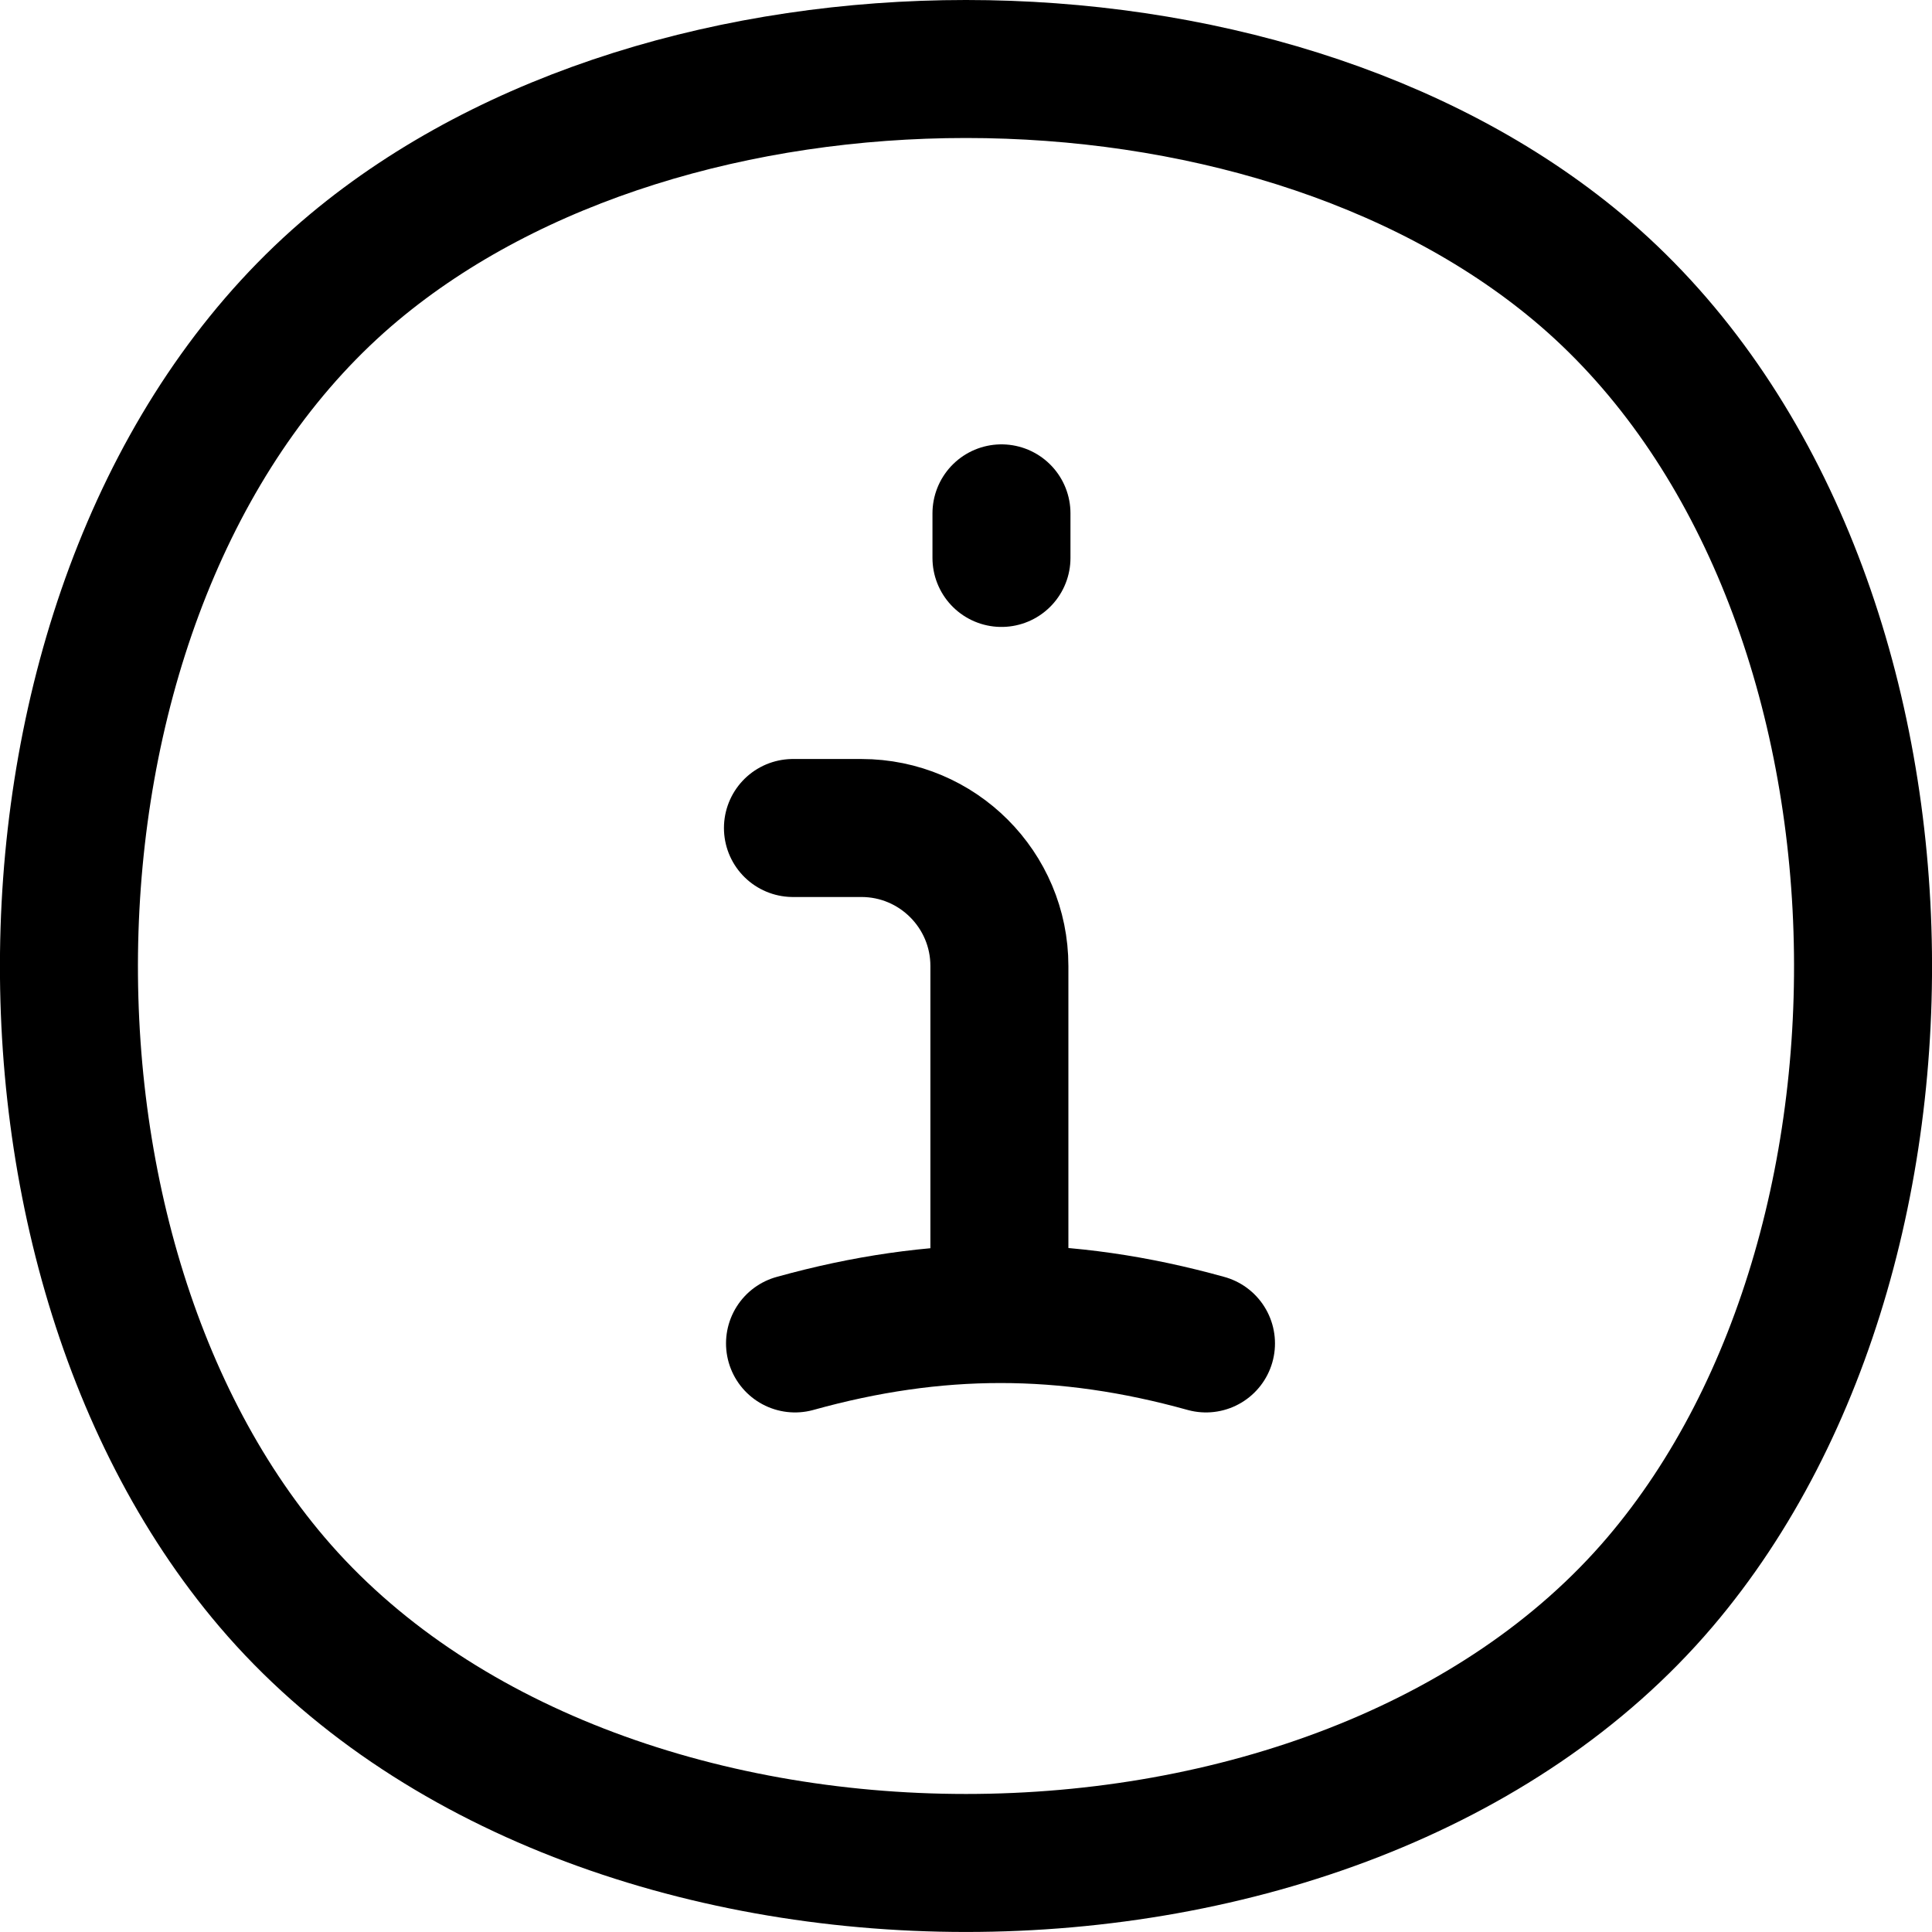
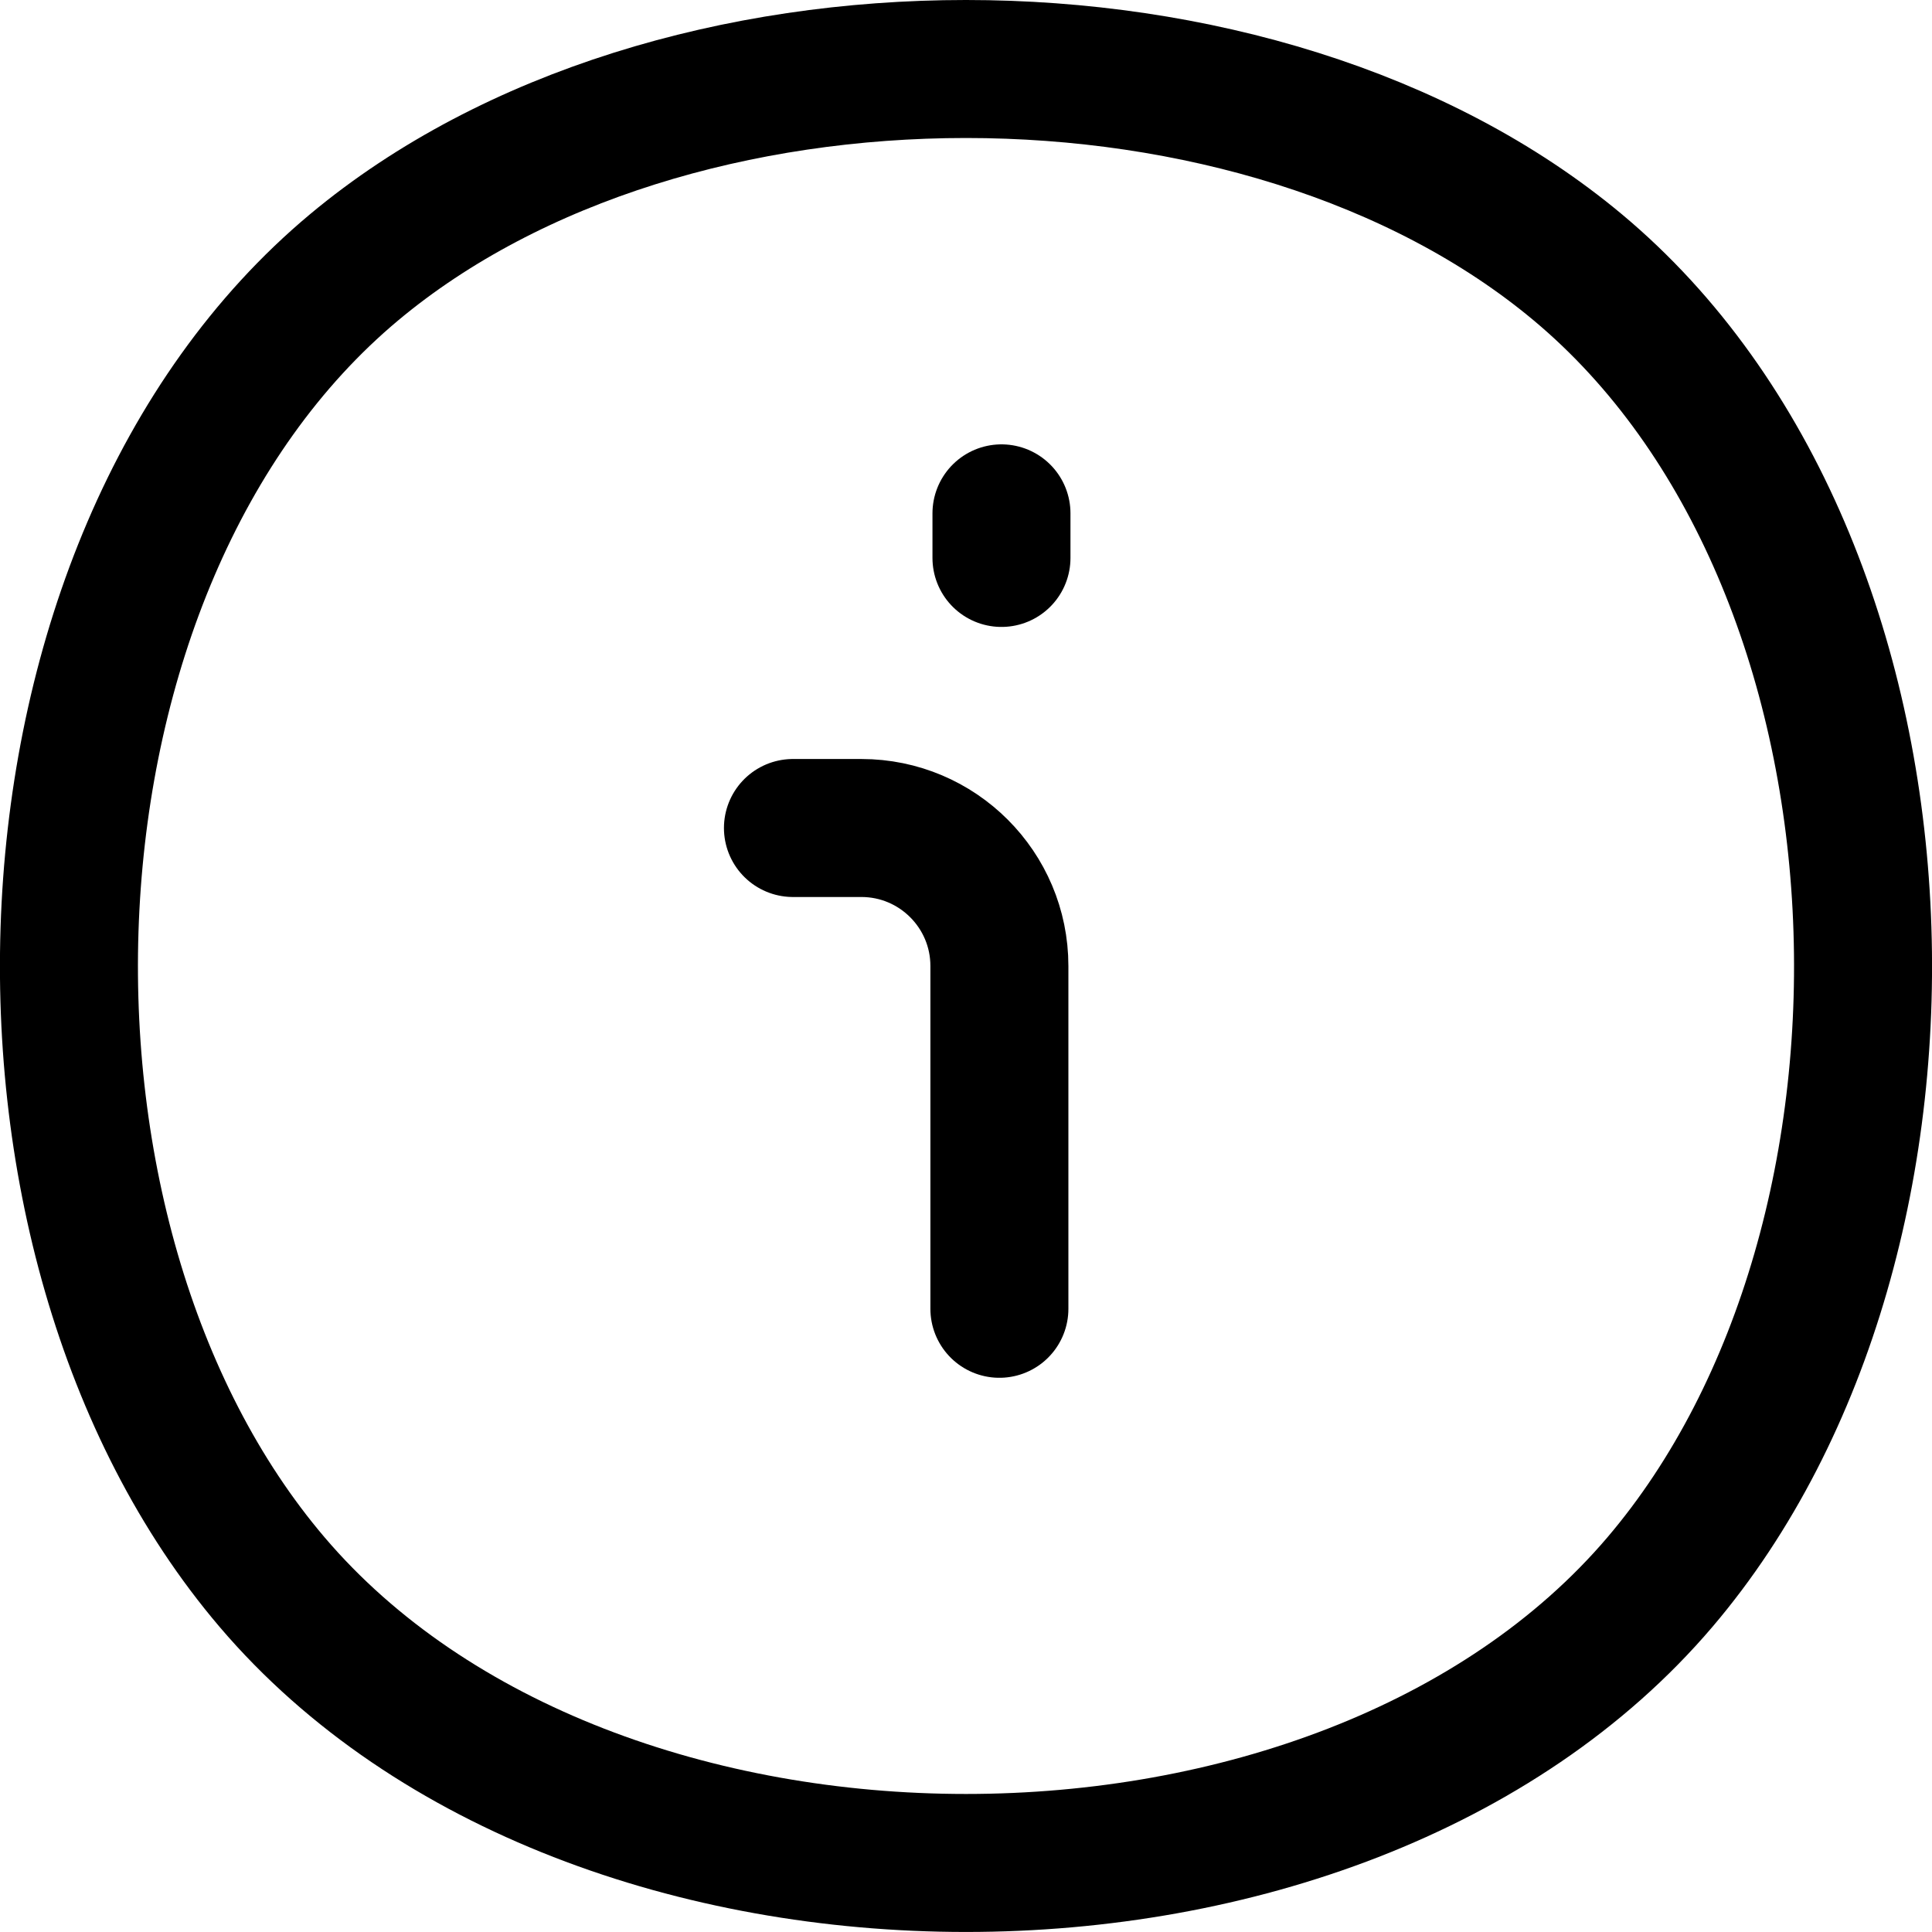
<svg xmlns="http://www.w3.org/2000/svg" fill="none" viewBox="0 0 14 14" height="14" width="14" id="Information-Circle--Streamline-Flex.svg">
  <desc>Information Circle Streamline Icon: https://streamlinehq.com</desc>
  <g id="information-circle--information-frame-info-more-help-point-circle">
-     <path id="Vector" stroke="#000000" stroke-linecap="round" stroke-linejoin="round" d="M1.972 11.465c2.31 2.713 7.746 2.713 10.056 0 2.128 -2.499 1.966 -7.389 -0.595 -9.528 -2.294 -1.916 -6.573 -1.916 -8.867 0C0.006 4.076 -0.156 8.967 1.972 11.465Z" stroke-width="1" />
+     <path id="Vector" stroke="#000000" stroke-linecap="round" stroke-linejoin="round" d="M1.972 11.465c2.31 2.713 7.746 2.713 10.056 0 2.128 -2.499 1.966 -7.389 -0.595 -9.528 -2.294 -1.916 -6.573 -1.916 -8.867 0C0.006 4.076 -0.156 8.967 1.972 11.465" stroke-width="1" />
    <path id="Vector 1187" stroke="#000000" stroke-linecap="round" stroke-linejoin="round" d="M5.746 6h0.496c0.552 0 1 0.448 1 1v2.484" stroke-width="1" />
-     <path id="Vector 1188" stroke="#000000" stroke-linecap="round" stroke-linejoin="round" d="M5.761 9.735c1.022 -0.284 1.956 -0.284 2.978 0" stroke-width="1" />
    <path id="Vector 1189" stroke="#000000" stroke-linecap="round" stroke-linejoin="round" d="M7.257 3.72v0.323" stroke-width="1" />
  </g>
</svg>